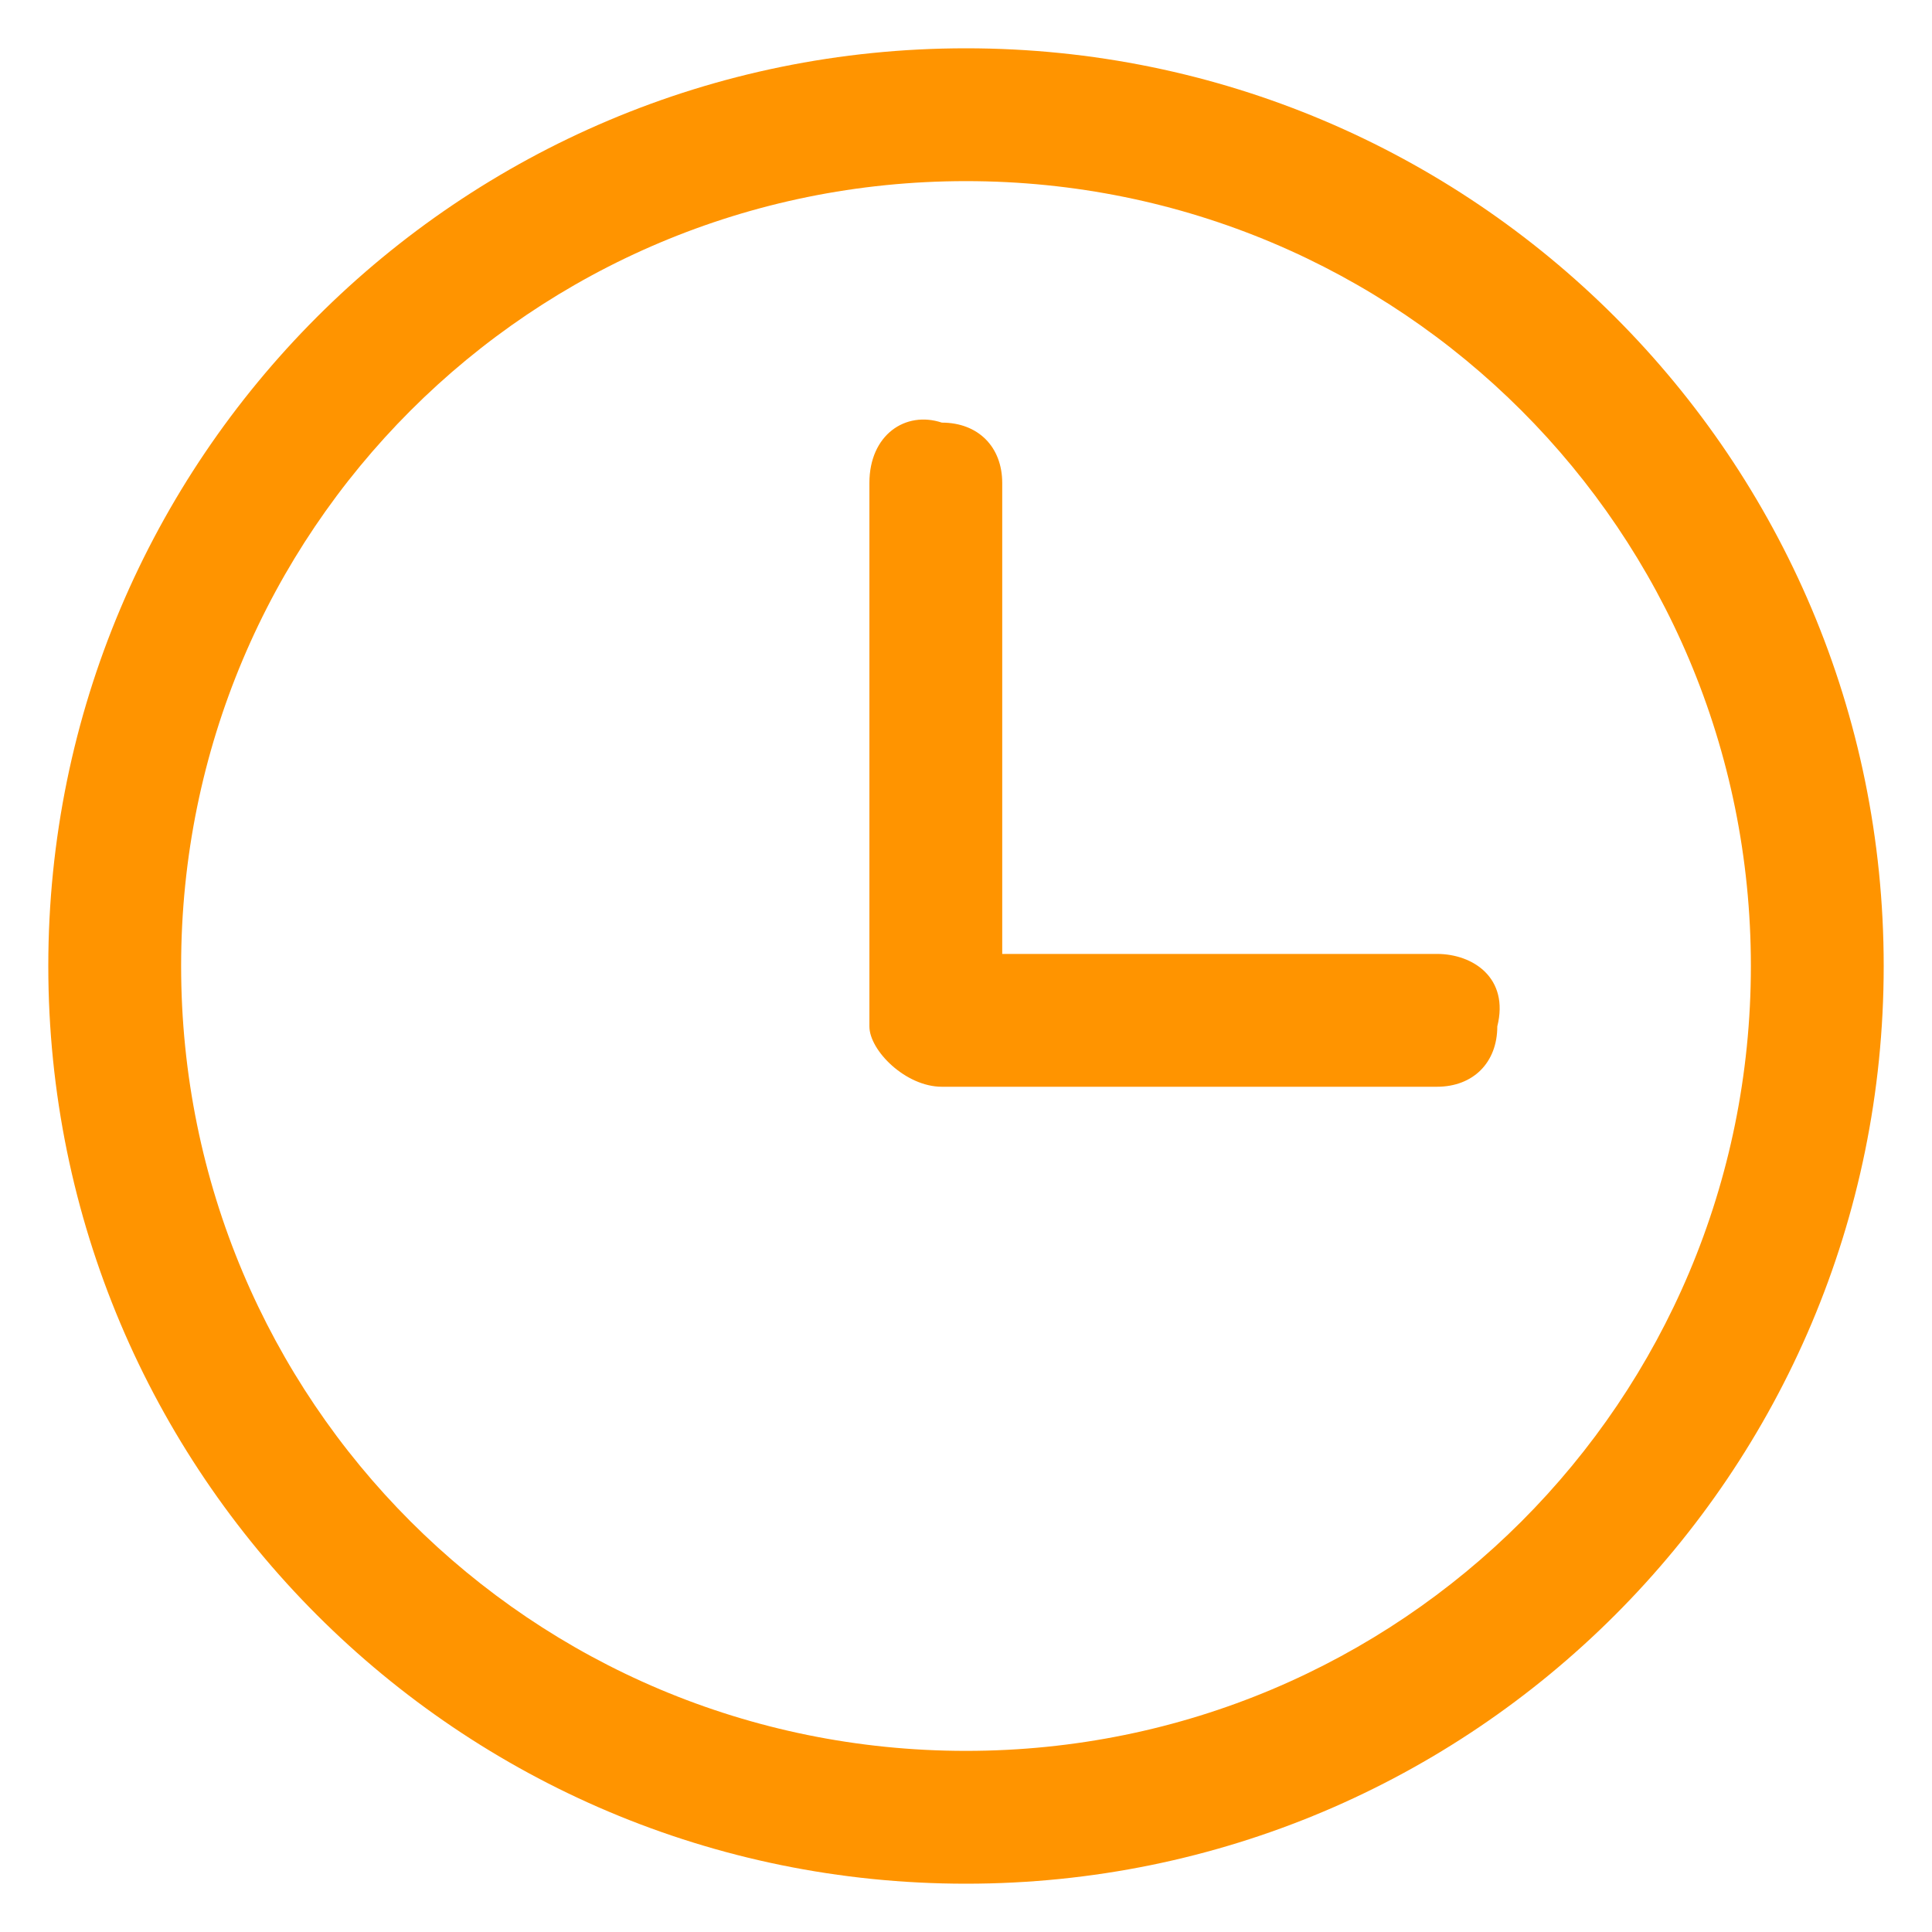
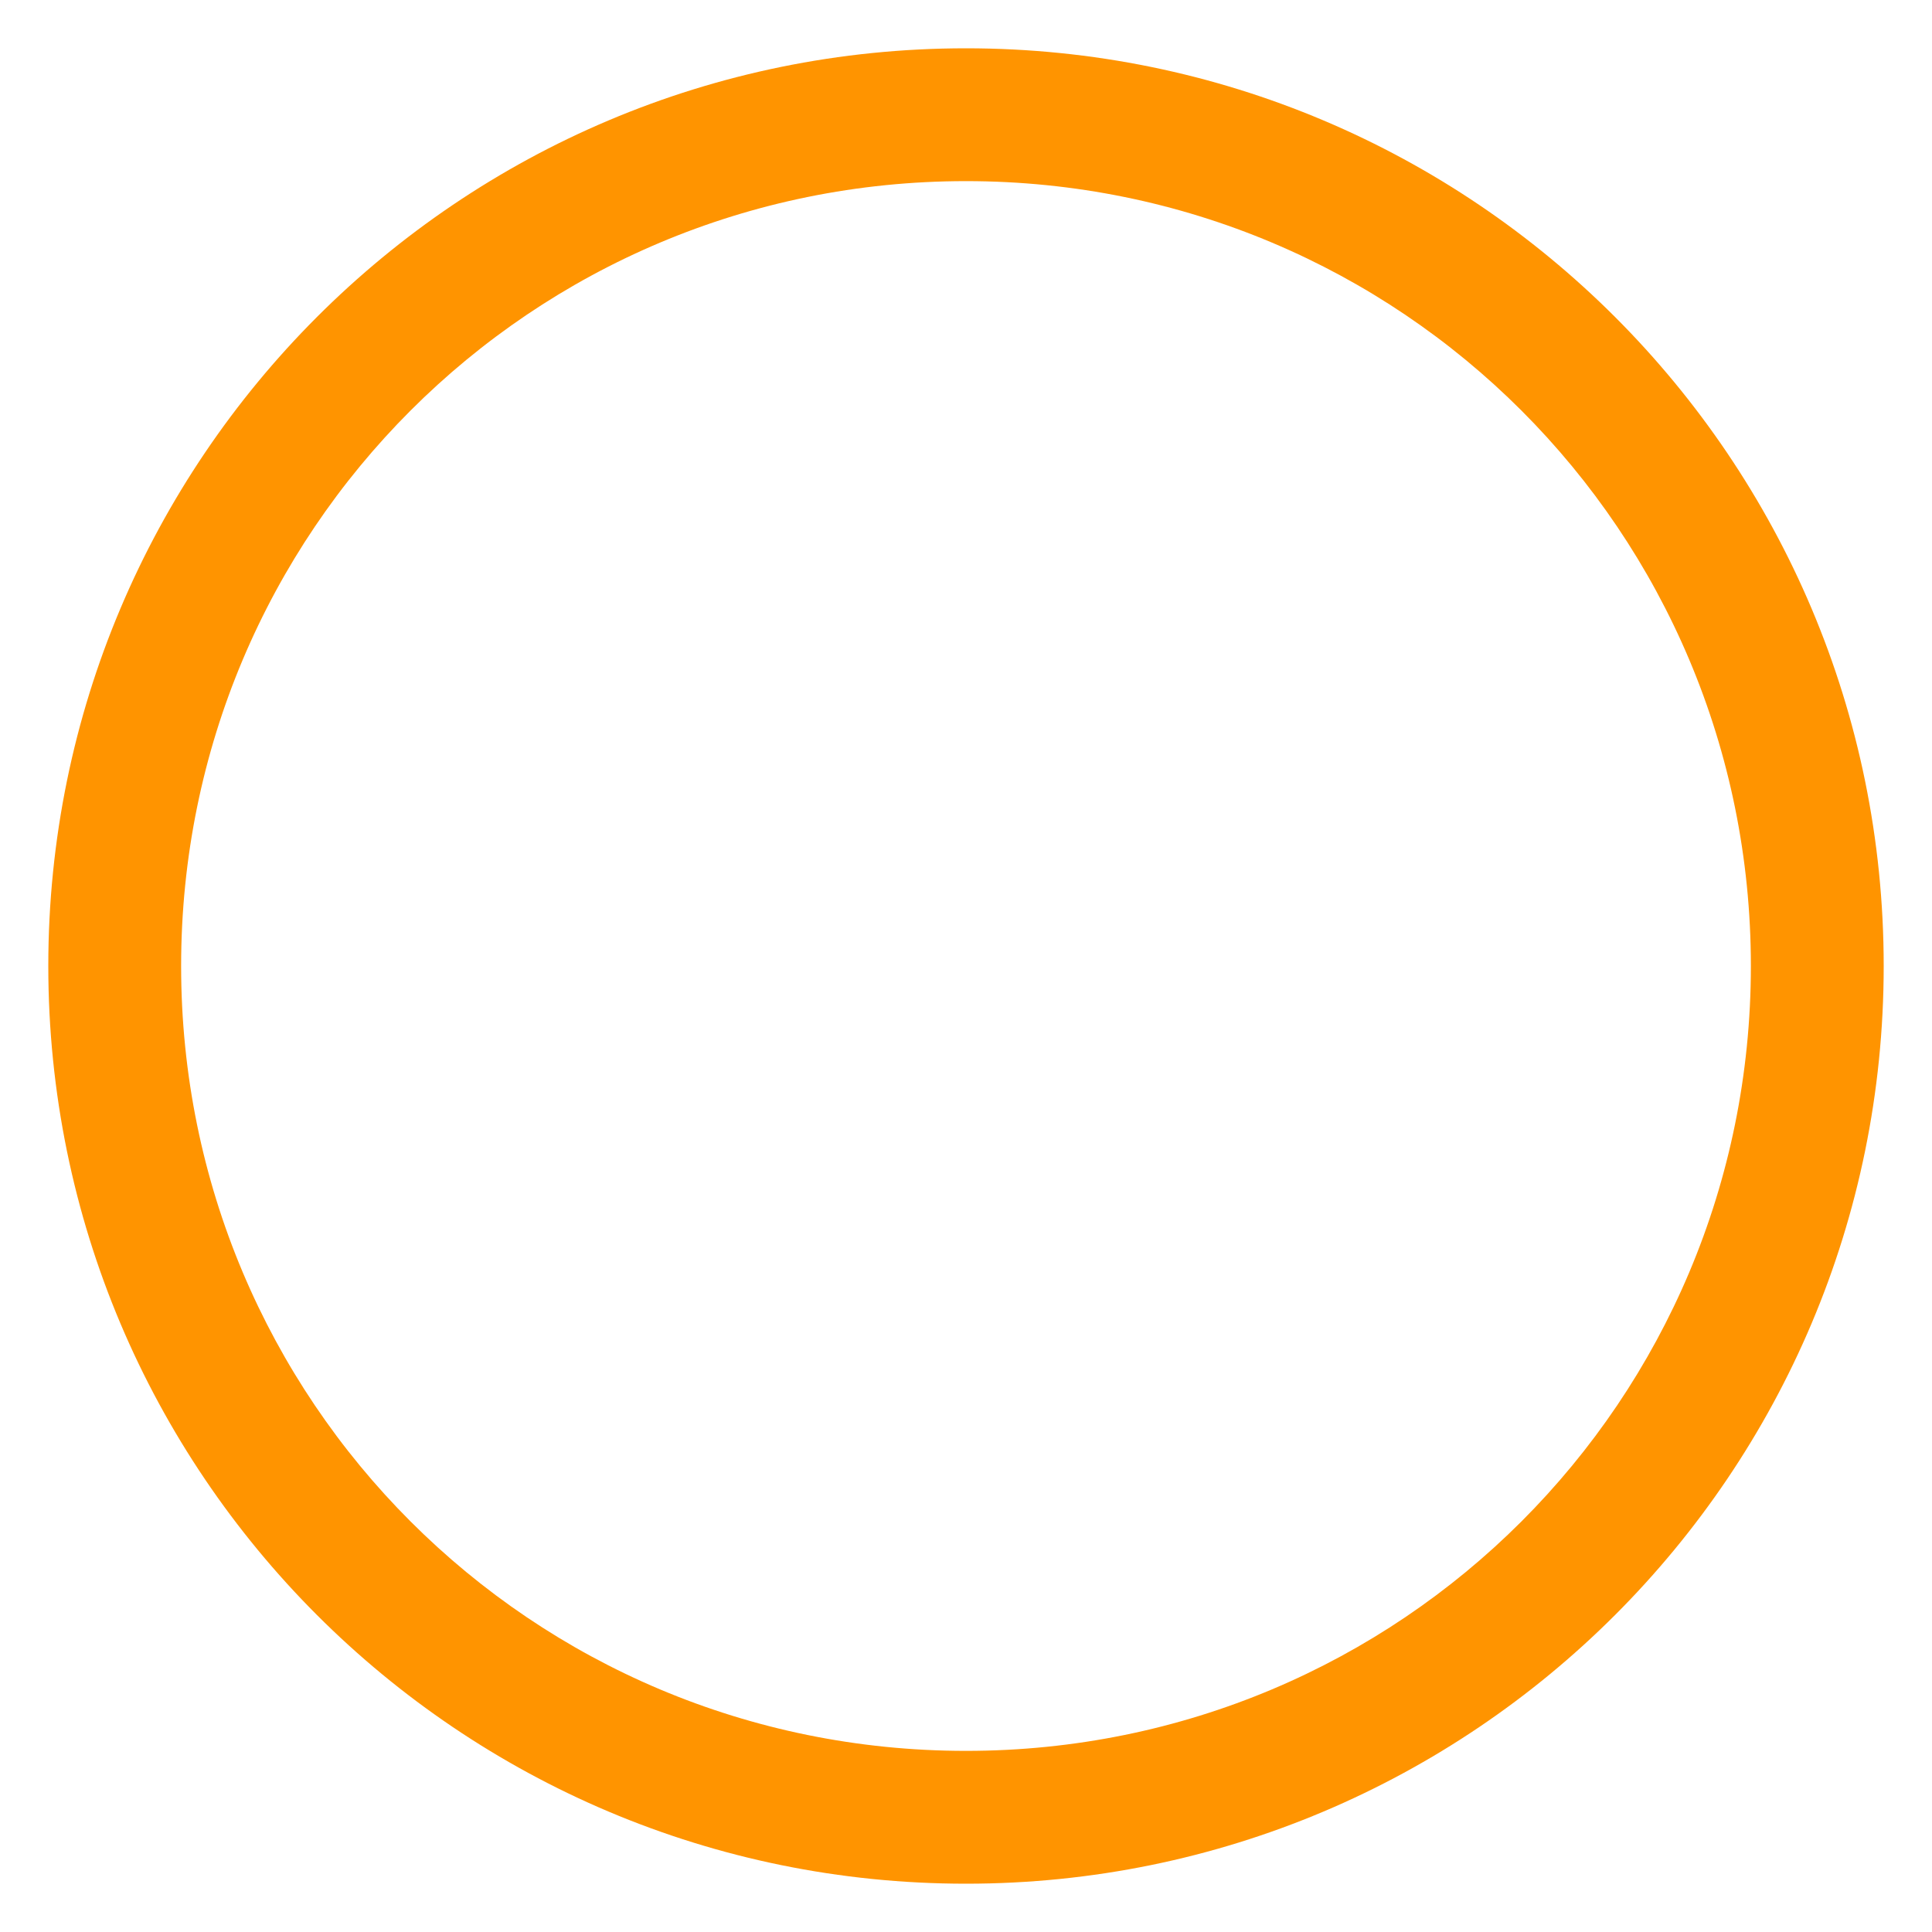
<svg xmlns="http://www.w3.org/2000/svg" version="1.1" id="Layer_1" x="0px" y="0px" viewBox="0 0 16 16" style="enable-background:new 0 0 16 16;" xml:space="preserve">
  <style type="text/css">
	.st0{fill:#FF9400;}
</style>
  <g>
    <g>
      <path class="st0" d="M8,0.4C3.8,0.4,0.4,3.8,0.4,8s3.4,7.6,7.6,7.6s7.6-3.4,7.6-7.6S12.2,0.4,8,0.4z M8,14.5    c-3.6,0-6.5-2.9-6.5-6.5S4.4,1.5,8,1.5s6.5,2.9,6.5,6.5S11.6,14.5,8,14.5z" />
-       <path class="st0" d="M11.9,7.9H8.3V4c0-0.3-0.2-0.5-0.5-0.5C7.5,3.4,7.2,3.6,7.2,4v4.5C7.2,8.7,7.5,9,7.8,9h4.1    c0.3,0,0.5-0.2,0.5-0.5C12.5,8.1,12.2,7.9,11.9,7.9z" />
    </g>
  </g>
</svg>